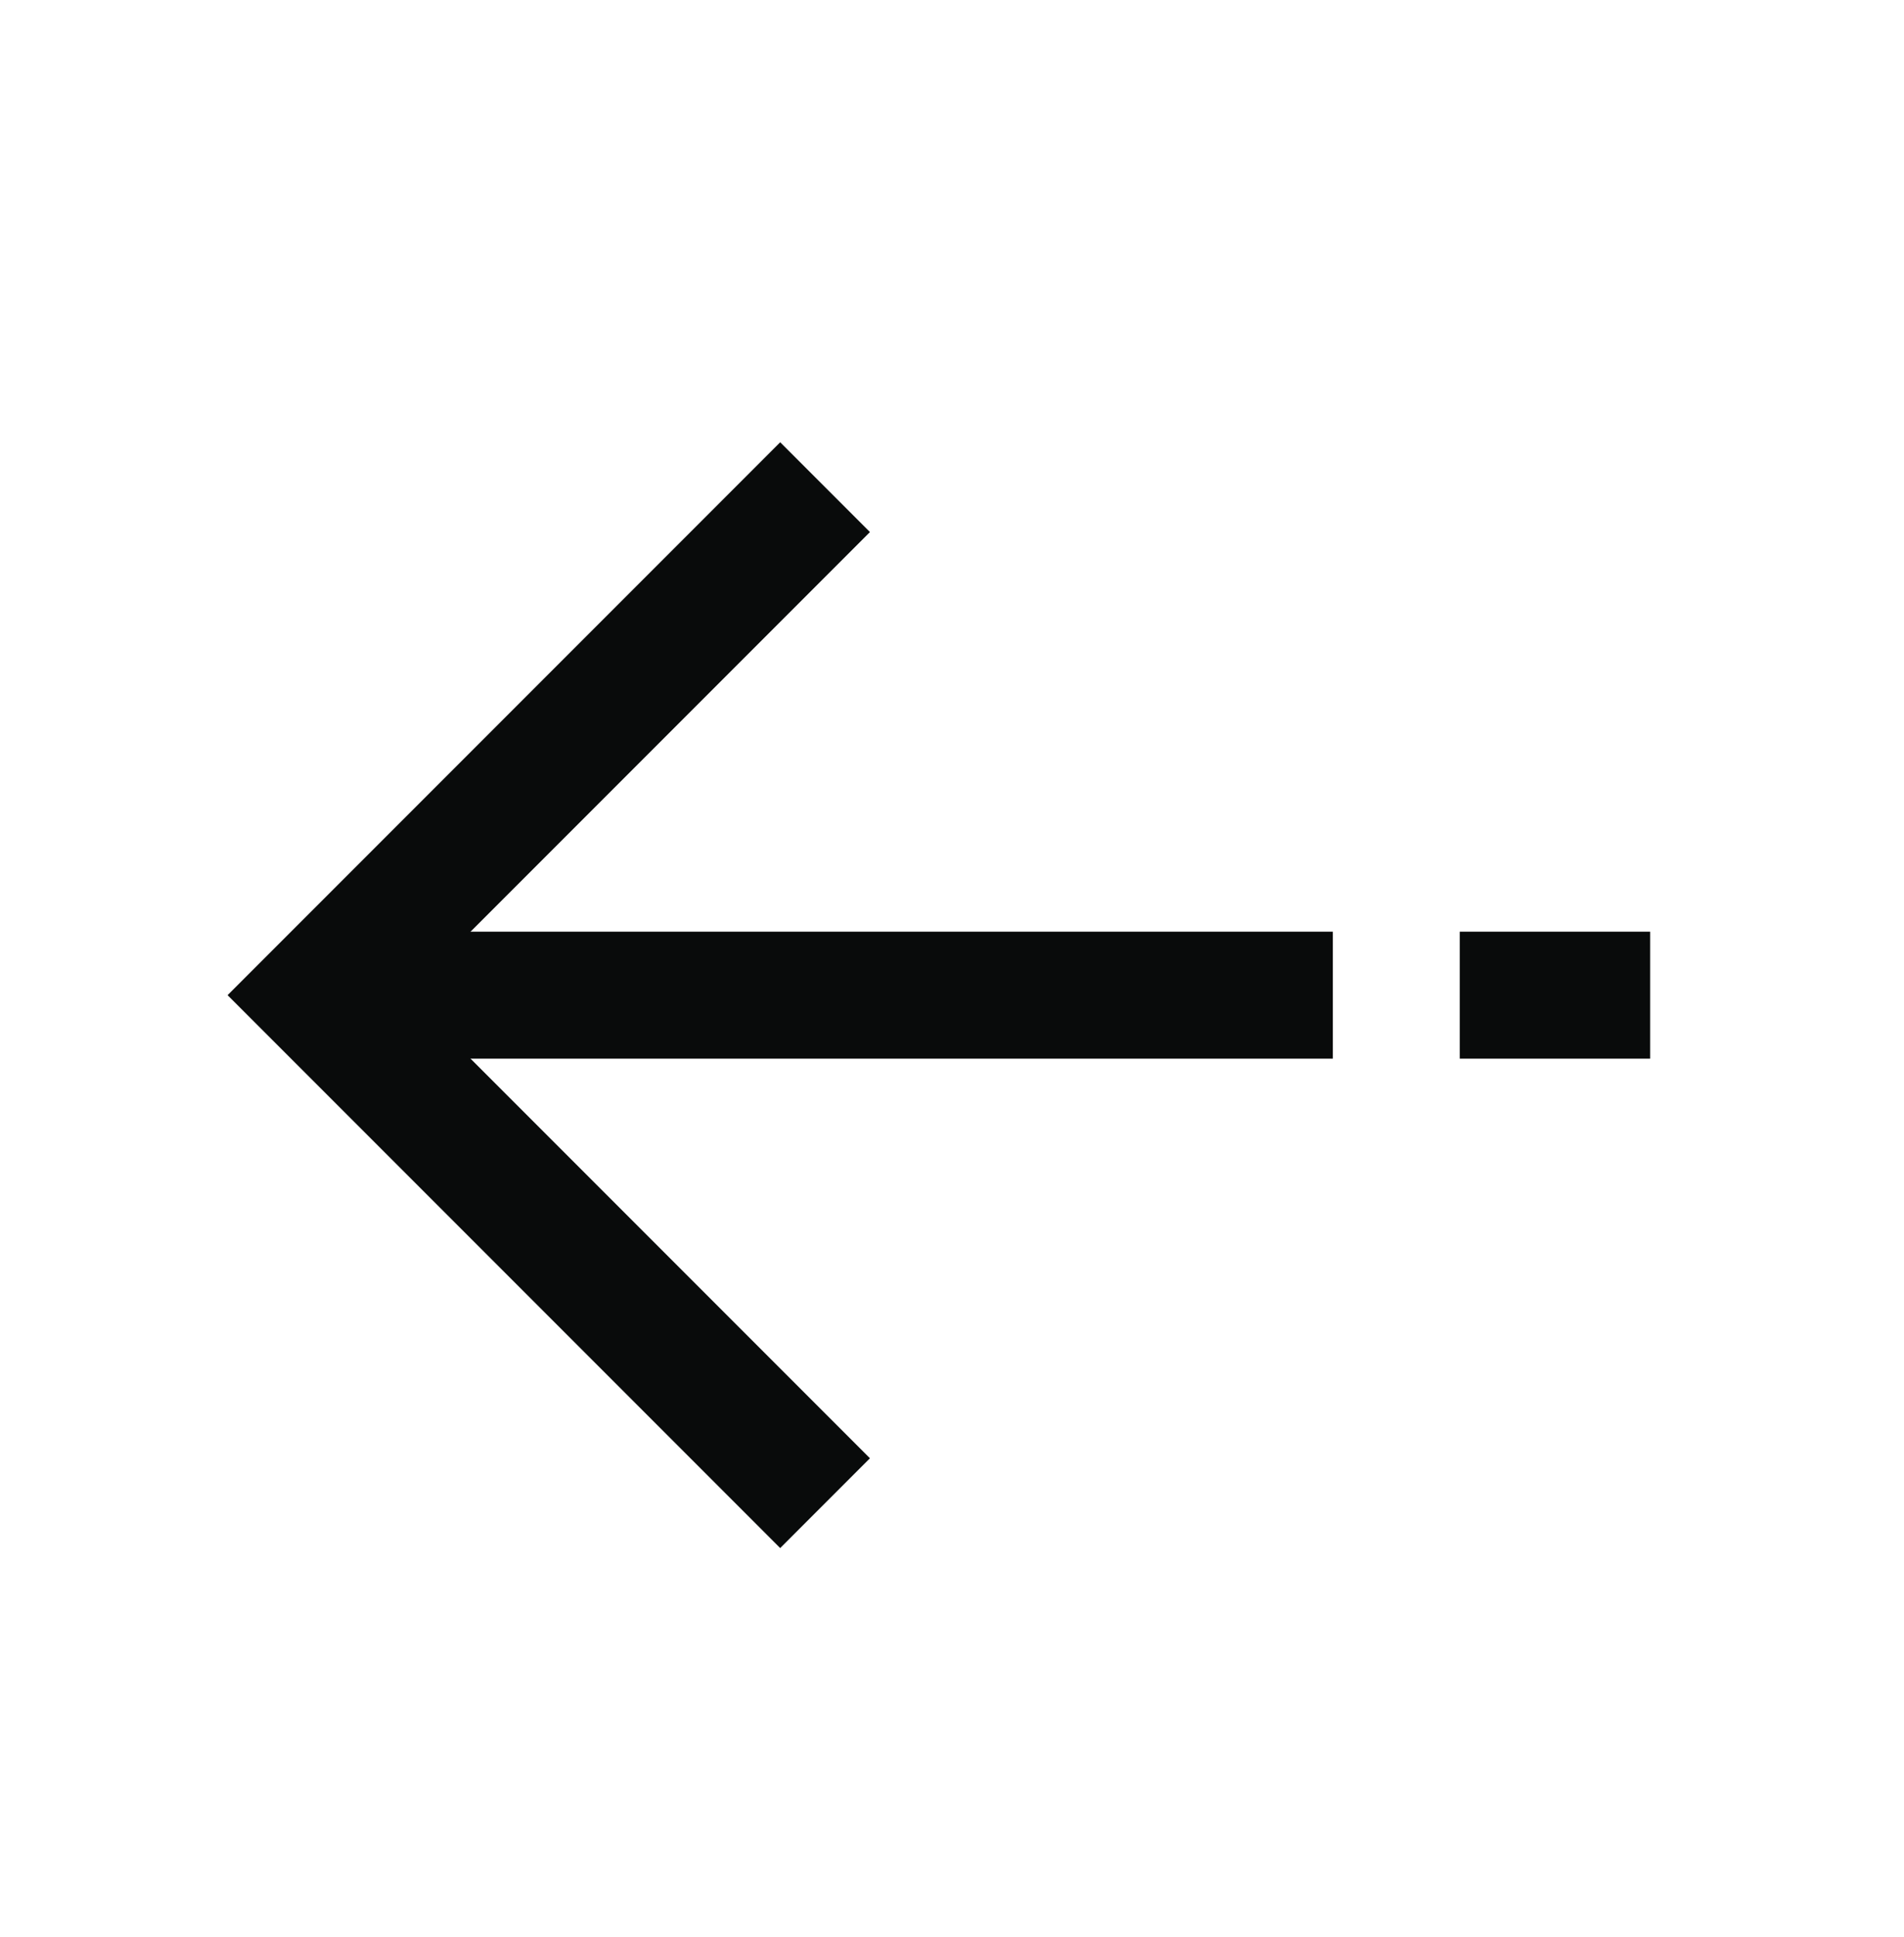
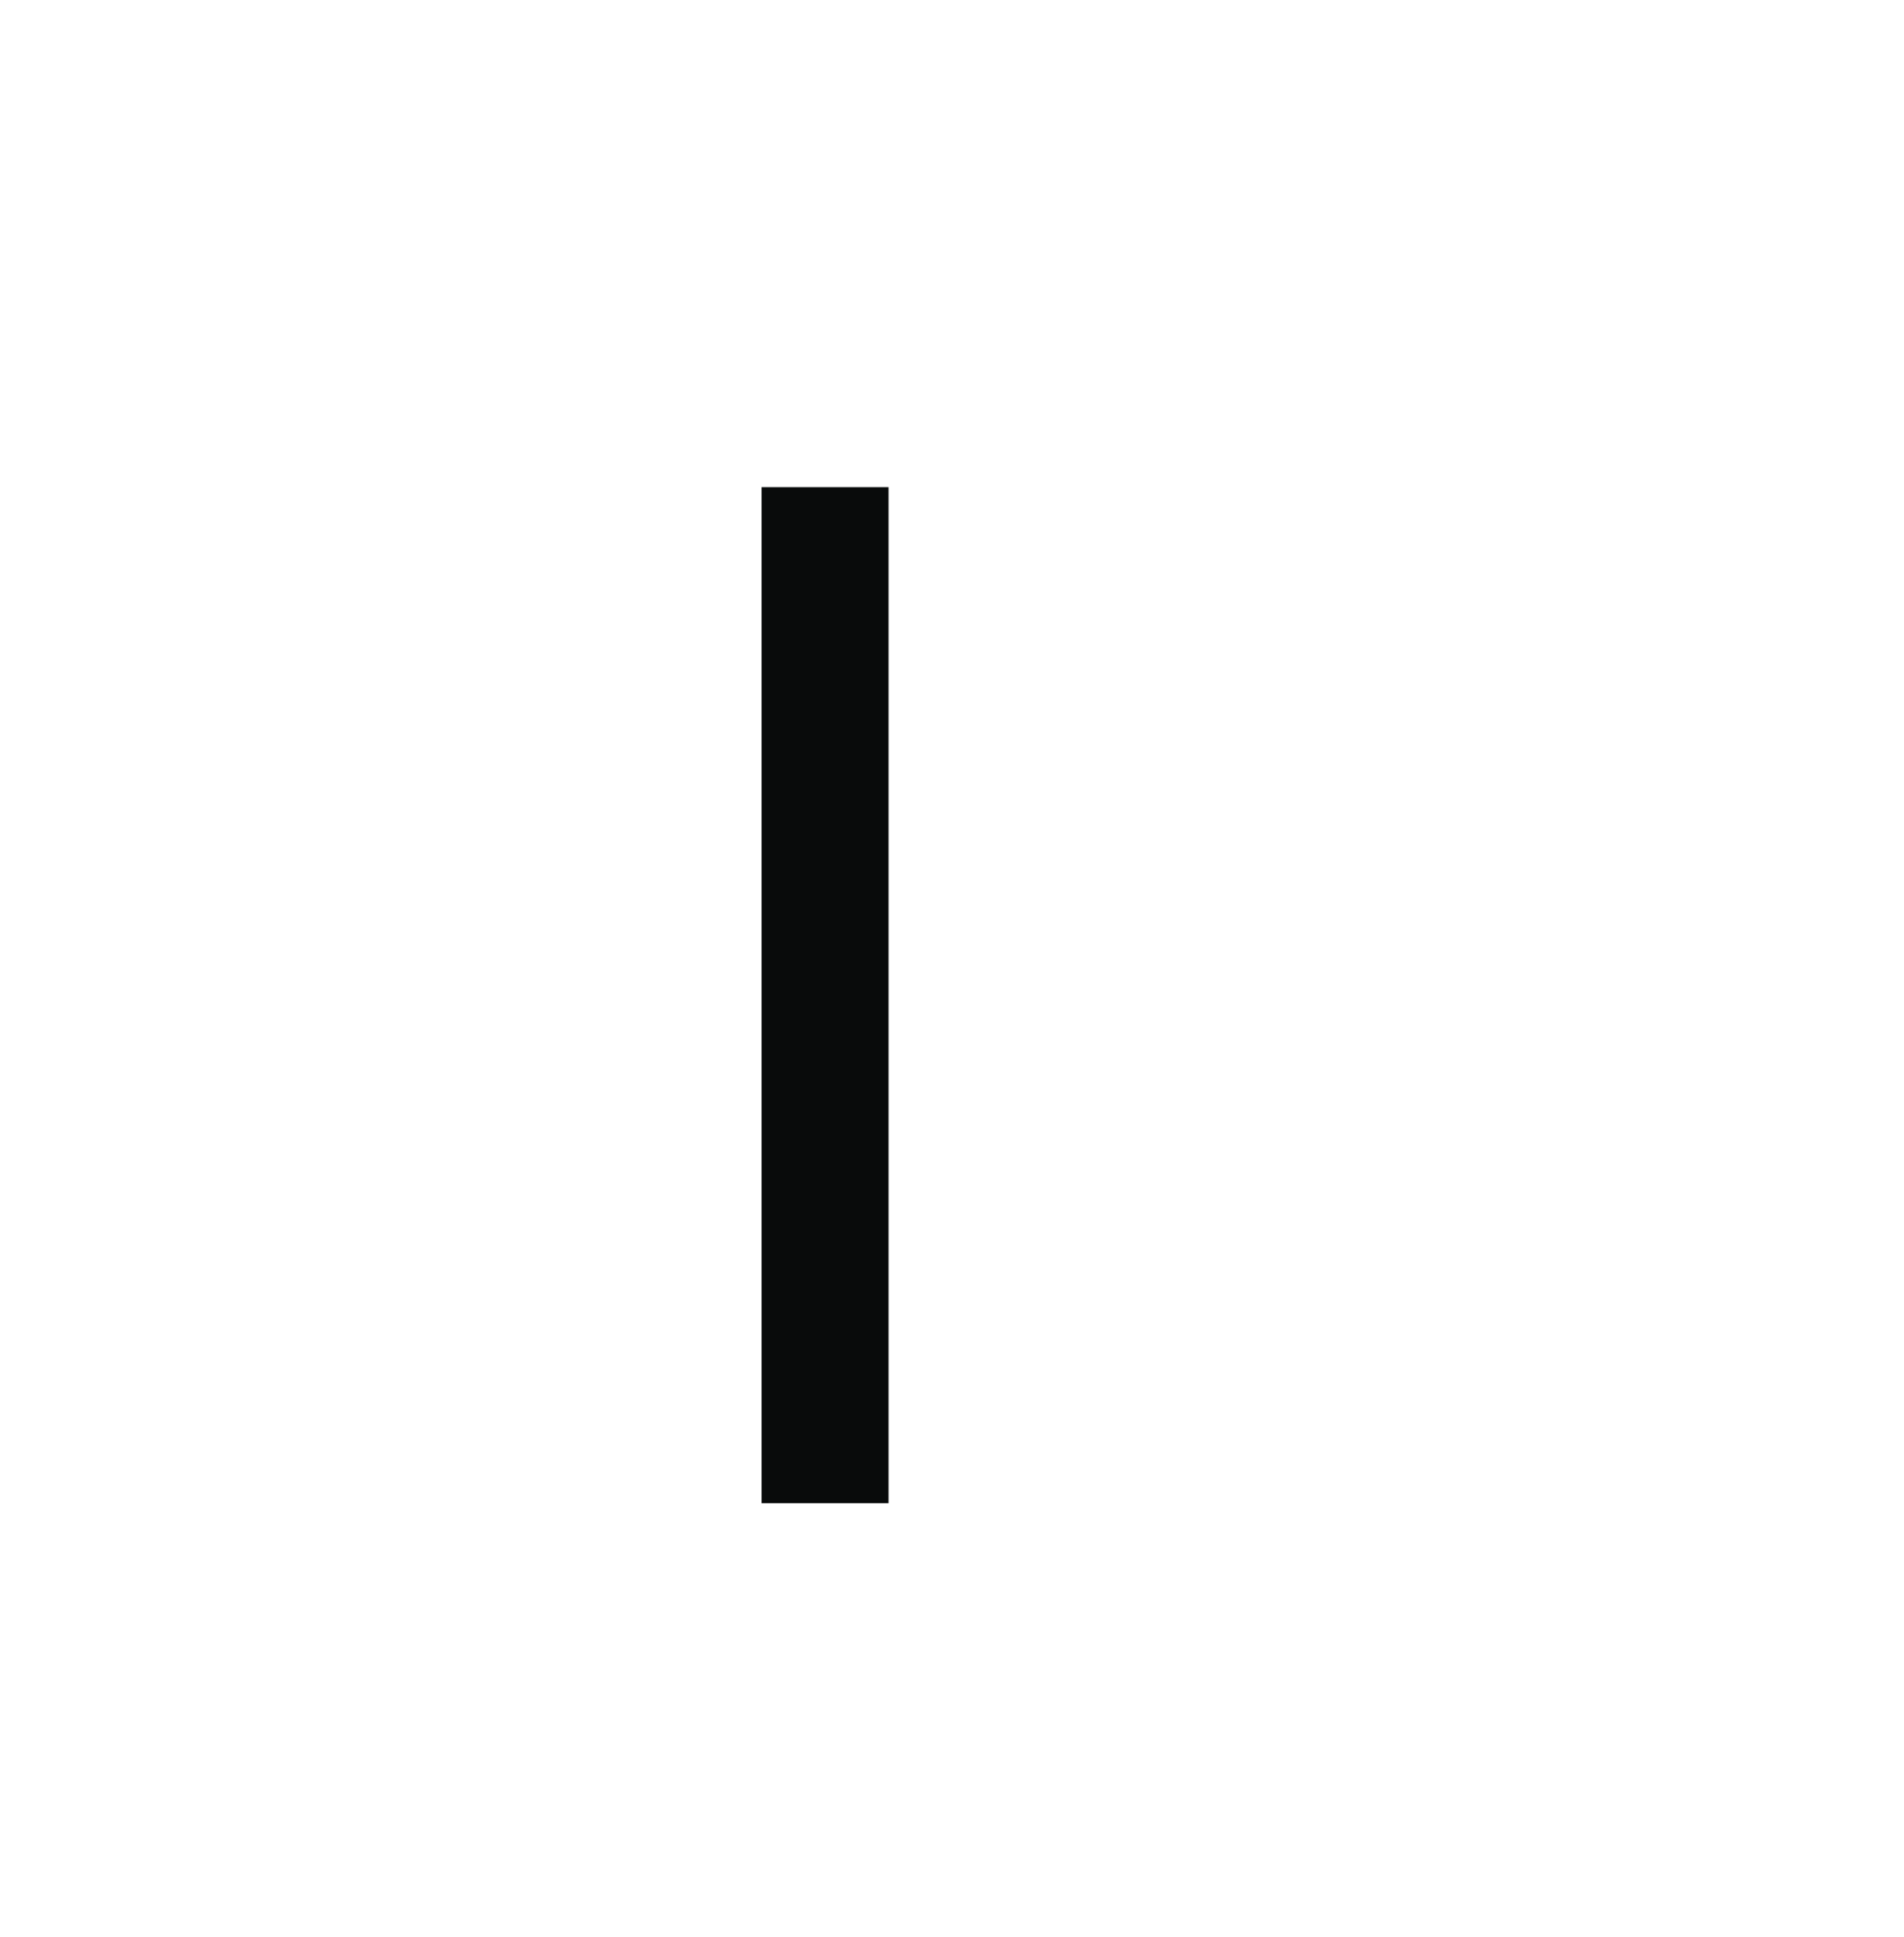
<svg xmlns="http://www.w3.org/2000/svg" width="60" height="61" viewBox="0 0 60 61" fill="none">
-   <path d="M26 15.344L10 31.344L26 47.344" stroke="#090B0B" stroke-width="4" />
-   <path d="M42 31.344L12 31.344" stroke="#090B0B" stroke-width="4" />
-   <path d="M52 31.344L46 31.344" stroke="#090B0B" stroke-width="4" />
+   <path d="M26 15.344L26 47.344" stroke="#090B0B" stroke-width="4" />
</svg>